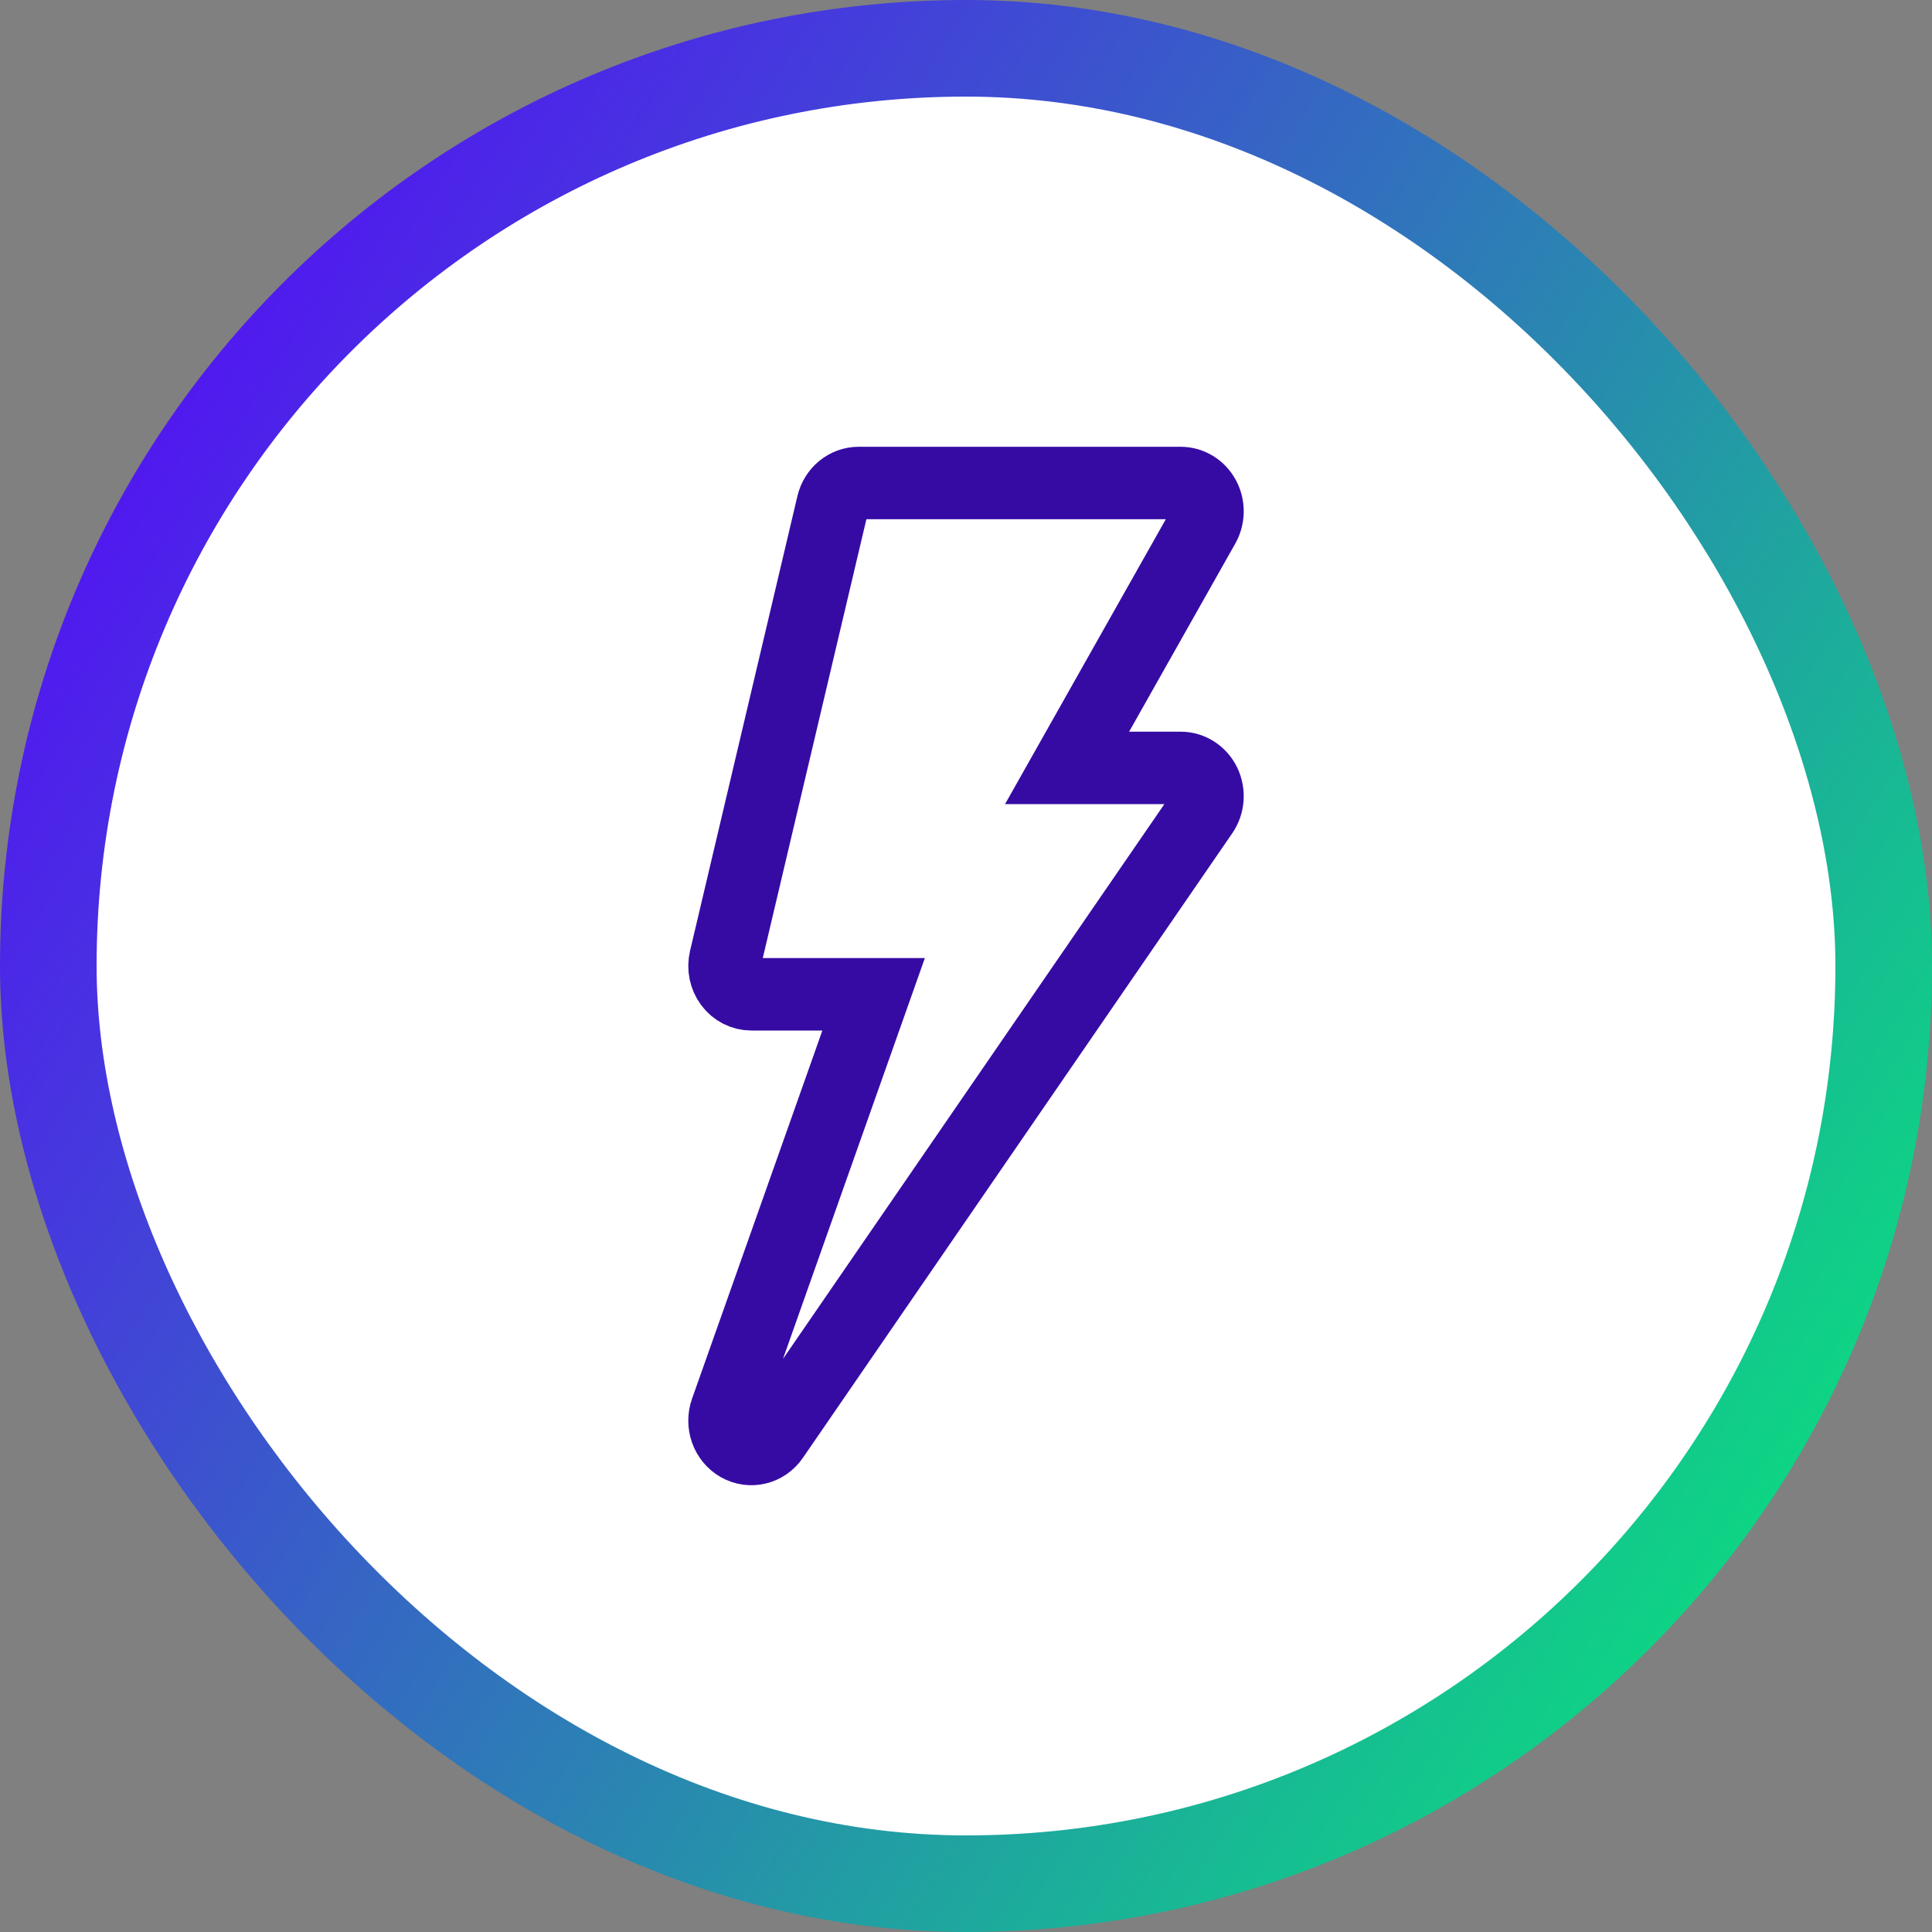
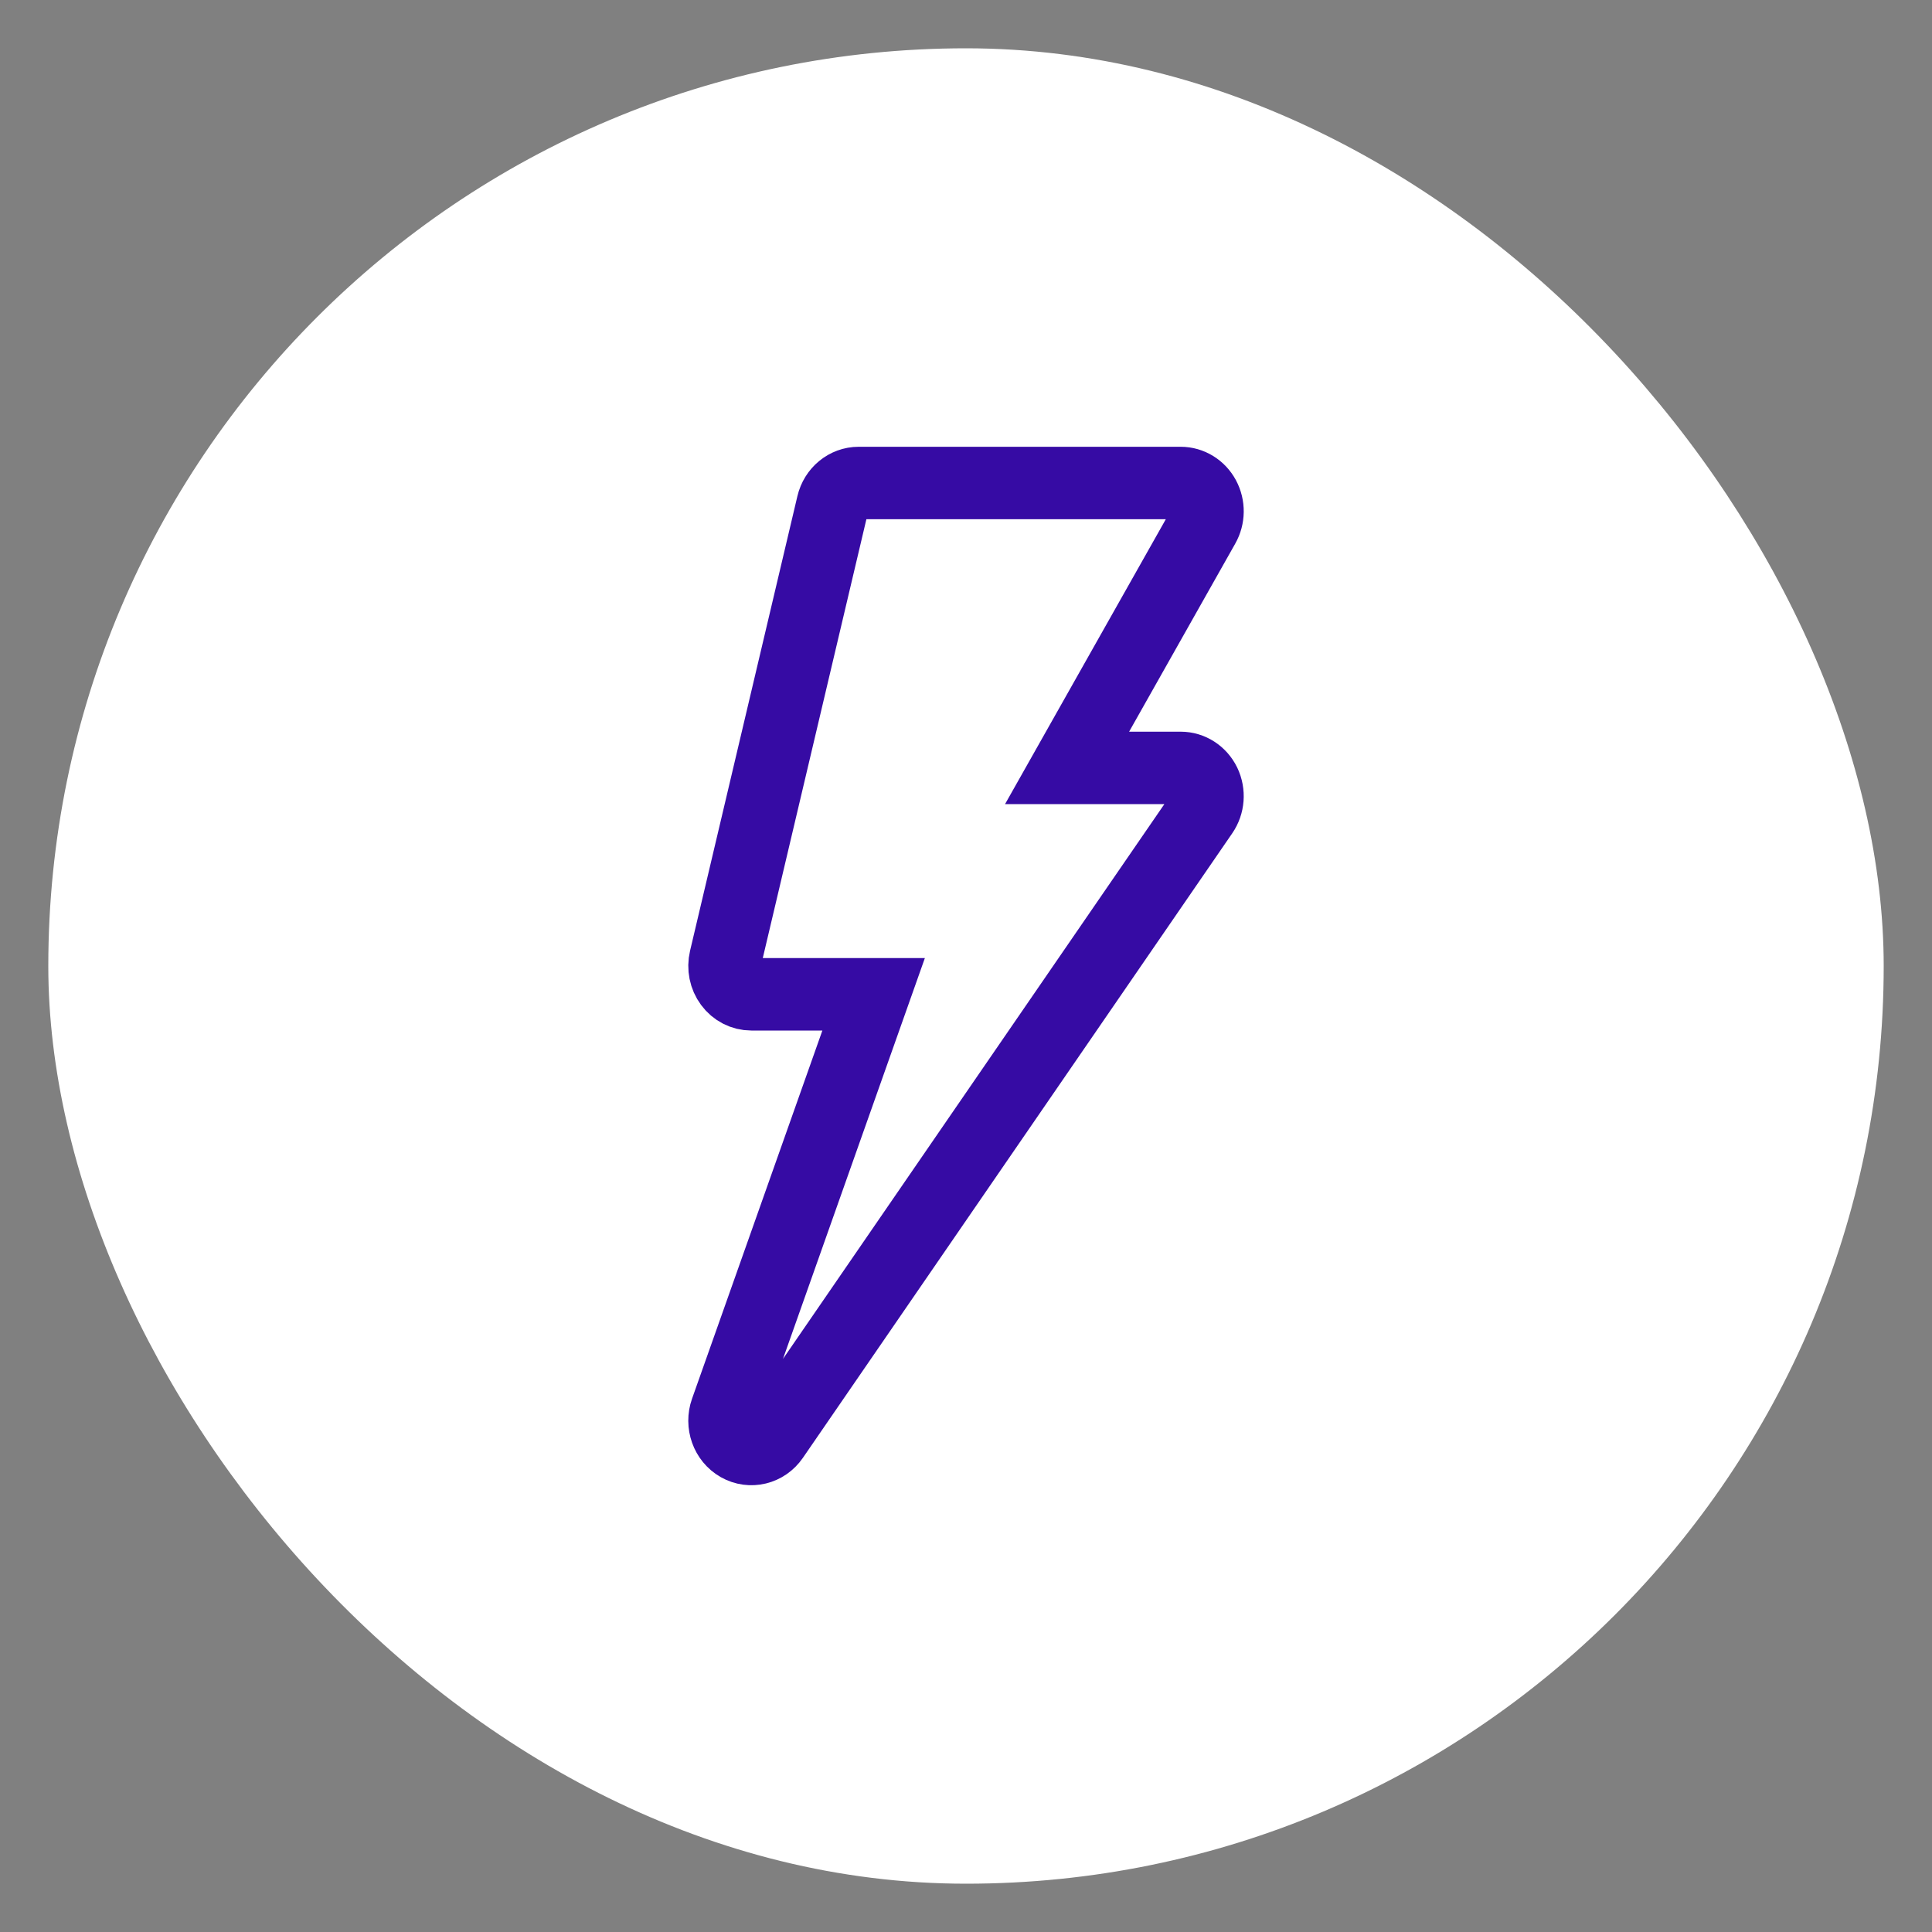
<svg xmlns="http://www.w3.org/2000/svg" width="60" height="60" viewBox="0 0 60 60" fill="none">
  <rect x="0" y="0" width="60" height="60" fill="#808080" stroke="none" />
  <rect x="1.5" y="1.5" width="57" height="57" rx="28.5" fill="white" />
-   <rect x="1.5" y="1.5" width="57" height="57" rx="28.5" stroke="url(#paint0_linear_8040_7882)" stroke-width="3" />
  <path d="M37.392 15.445C37.244 15.17 36.967 15 36.667 15H26.667C26.284 15 25.951 15.275 25.859 15.666L22.525 29.787C22.463 30.05 22.519 30.328 22.677 30.541C22.835 30.755 23.077 30.879 23.334 30.879H27.131L22.553 43.812C22.407 44.224 22.572 44.687 22.939 44.895C23.308 45.104 23.764 44.992 24.007 44.638L37.34 25.243C37.525 24.976 37.551 24.623 37.41 24.327C37.267 24.033 36.98 23.848 36.667 23.848H33.139L37.381 16.331C37.536 16.059 37.54 15.721 37.392 15.445Z" stroke="#360BA4" stroke-width="2.25" />
  <defs>
    <linearGradient id="paint0_linear_8040_7882" x1="58.715" y1="62.037" x2="-11.276" y2="17.868" gradientUnits="userSpaceOnUse">
      <stop offset="0.06" stop-color="#07E879" />
      <stop offset="0.88" stop-color="#5215F2" />
    </linearGradient>
  </defs>
</svg>